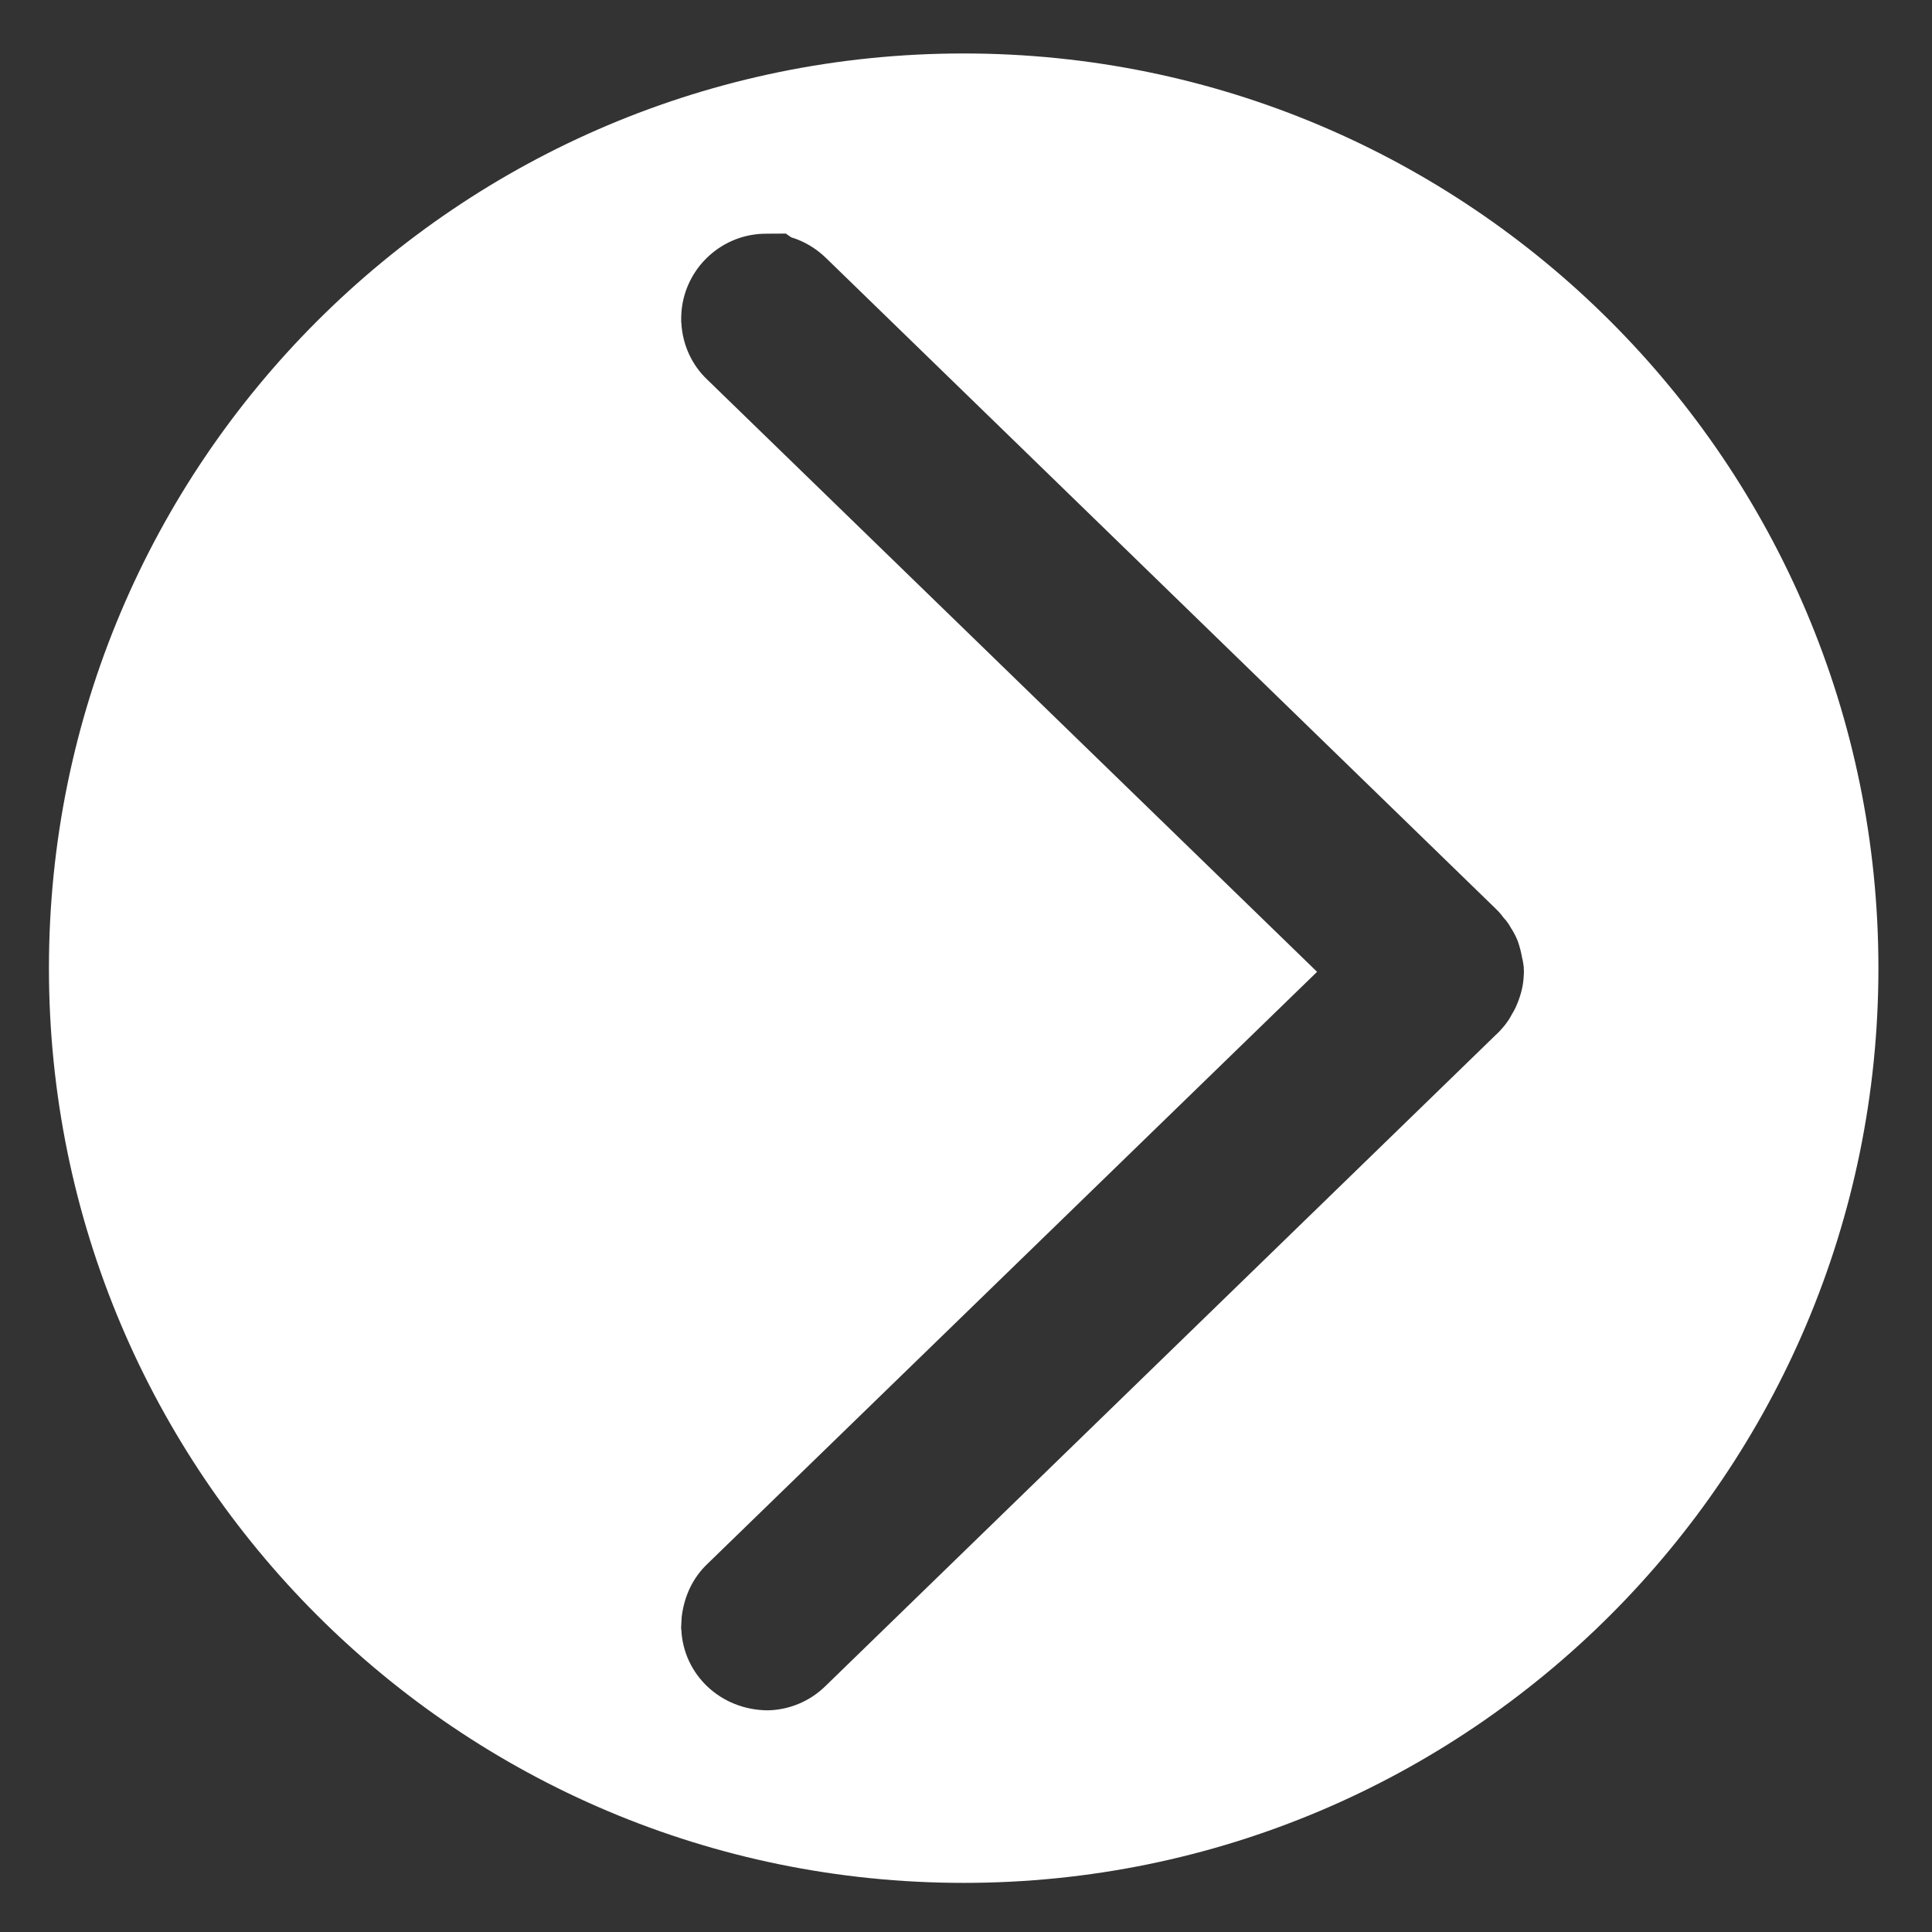
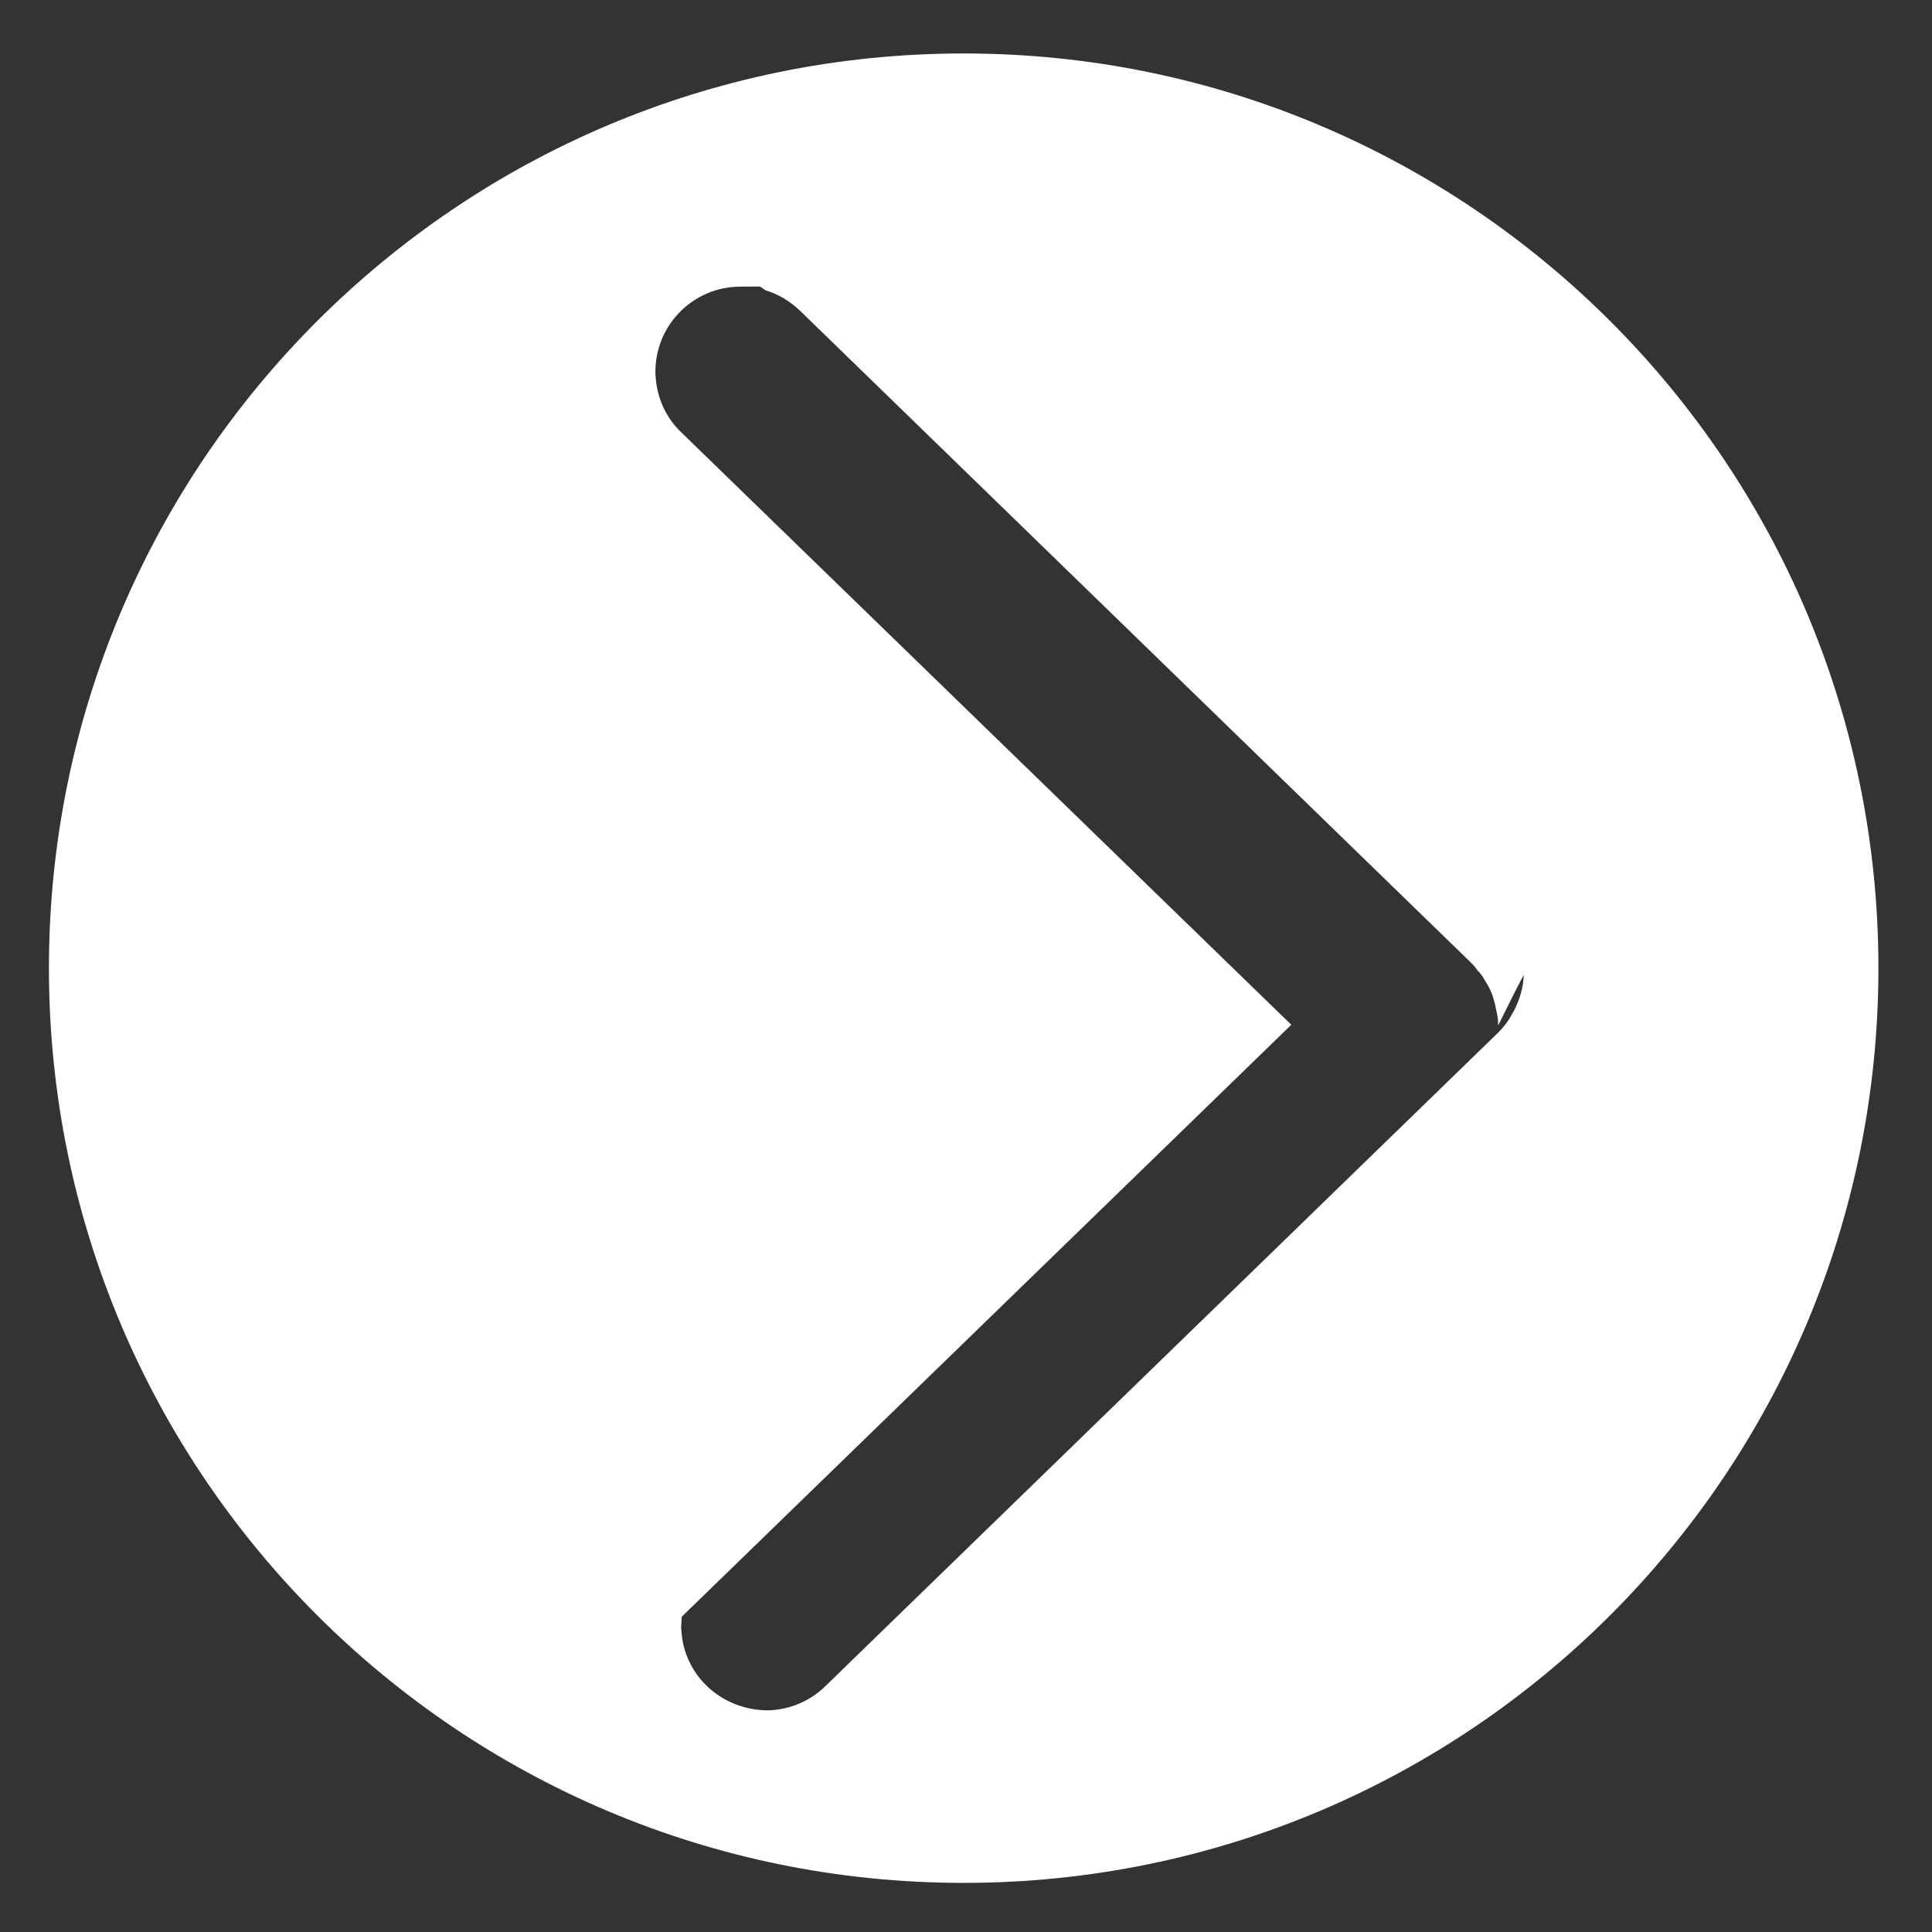
<svg xmlns="http://www.w3.org/2000/svg" width="64px" height="64px" viewBox="0 0 64 64">
  <rect x="0" y="0" width="64" height="64" fill="#333333" stroke="none" />
-   <path fill="#ffffff" d="M31.922,1.771c-16.735,0-30.301,13.565-30.301,30.3c0,16.736,13.565,30.302,30.301,30.302  c16.736,0,30.303-13.566,30.303-30.302C62.225,15.337,48.658,1.771,31.922,1.771z M50.475,32.325  c-0.012,0.307-0.086,0.617-0.221,0.941c-0.064,0.156-0.123,0.258-0.168,0.328c-0.043,0.086-0.121,0.223-0.244,0.375  c-0.104,0.127-0.201,0.234-0.303,0.324L27.341,55.856c-0.508,0.498-1.189,0.787-1.908,0.801c-1.559-0.01-2.789-1.176-2.863-2.666  l-0.008-0.062l0.004-0.068l0.016-0.303c0.092-0.732,0.395-1.318,0.854-1.754l20.194-19.611l-20.2-19.617  c-0.506-0.477-0.818-1.145-0.859-1.871l-0.006-0.057l0.002-0.182c0.047-1.484,1.246-2.68,2.727-2.723h0.018l0.146-0.002l0.381-0.002  l0.191-0.002l0.18,0.125c0.43,0.129,0.822,0.365,1.148,0.68l22.182,21.553c0.133,0.121,0.238,0.266,0.279,0.32  c0.111,0.107,0.195,0.256,0.225,0.312c0.023,0.035,0.139,0.205,0.236,0.453c0.066,0.191,0.109,0.363,0.139,0.533  c0.016,0.061,0.035,0.143,0.045,0.234l0.012,0.08l0.006,0.188C50.48,32.253,50.477,32.29,50.475,32.325z" />
+   <path fill="#ffffff" d="M31.922,1.771c-16.735,0-30.301,13.565-30.301,30.3c0,16.736,13.565,30.302,30.301,30.302  c16.736,0,30.303-13.566,30.303-30.302C62.225,15.337,48.658,1.771,31.922,1.771z M50.475,32.325  c-0.012,0.307-0.086,0.617-0.221,0.941c-0.064,0.156-0.123,0.258-0.168,0.328c-0.043,0.086-0.121,0.223-0.244,0.375  c-0.104,0.127-0.201,0.234-0.303,0.324L27.341,55.856c-0.508,0.498-1.189,0.787-1.908,0.801c-1.559-0.01-2.789-1.176-2.863-2.666  l-0.008-0.062l0.004-0.068l0.016-0.303l20.194-19.611l-20.2-19.617  c-0.506-0.477-0.818-1.145-0.859-1.871l-0.006-0.057l0.002-0.182c0.047-1.484,1.246-2.68,2.727-2.723h0.018l0.146-0.002l0.381-0.002  l0.191-0.002l0.18,0.125c0.43,0.129,0.822,0.365,1.148,0.68l22.182,21.553c0.133,0.121,0.238,0.266,0.279,0.32  c0.111,0.107,0.195,0.256,0.225,0.312c0.023,0.035,0.139,0.205,0.236,0.453c0.066,0.191,0.109,0.363,0.139,0.533  c0.016,0.061,0.035,0.143,0.045,0.234l0.012,0.08l0.006,0.188C50.48,32.253,50.477,32.29,50.475,32.325z" />
</svg>